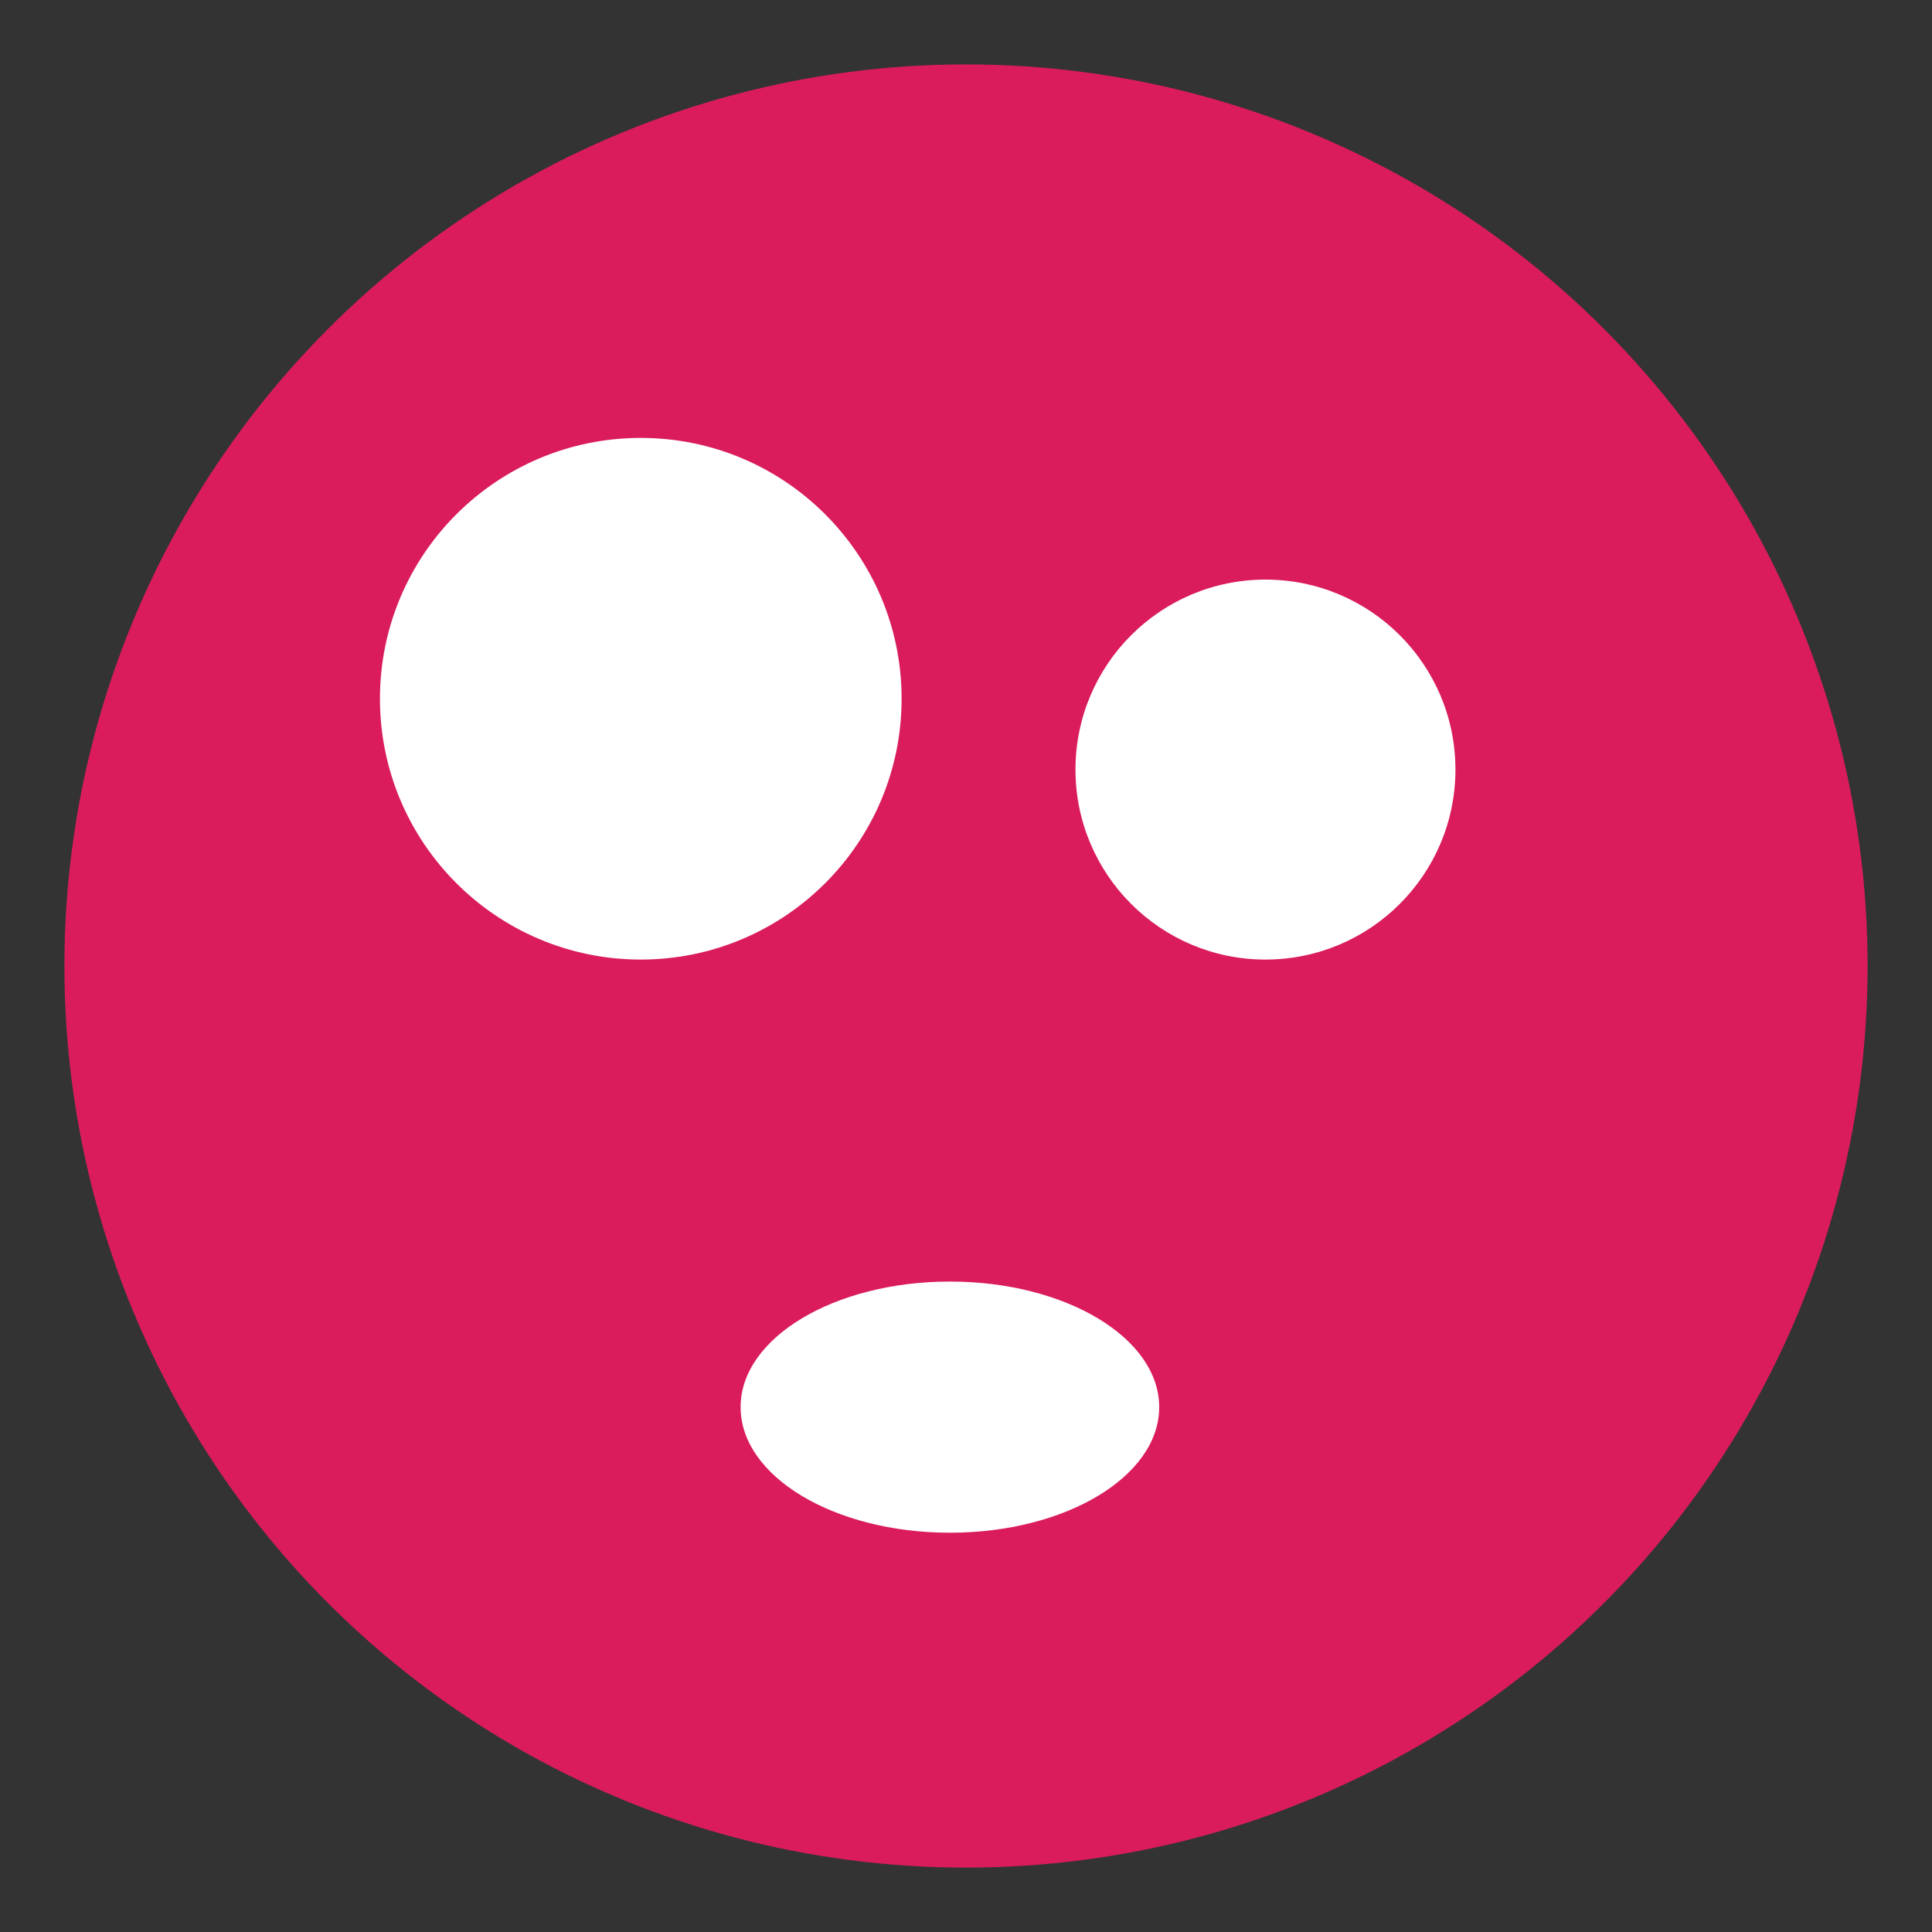
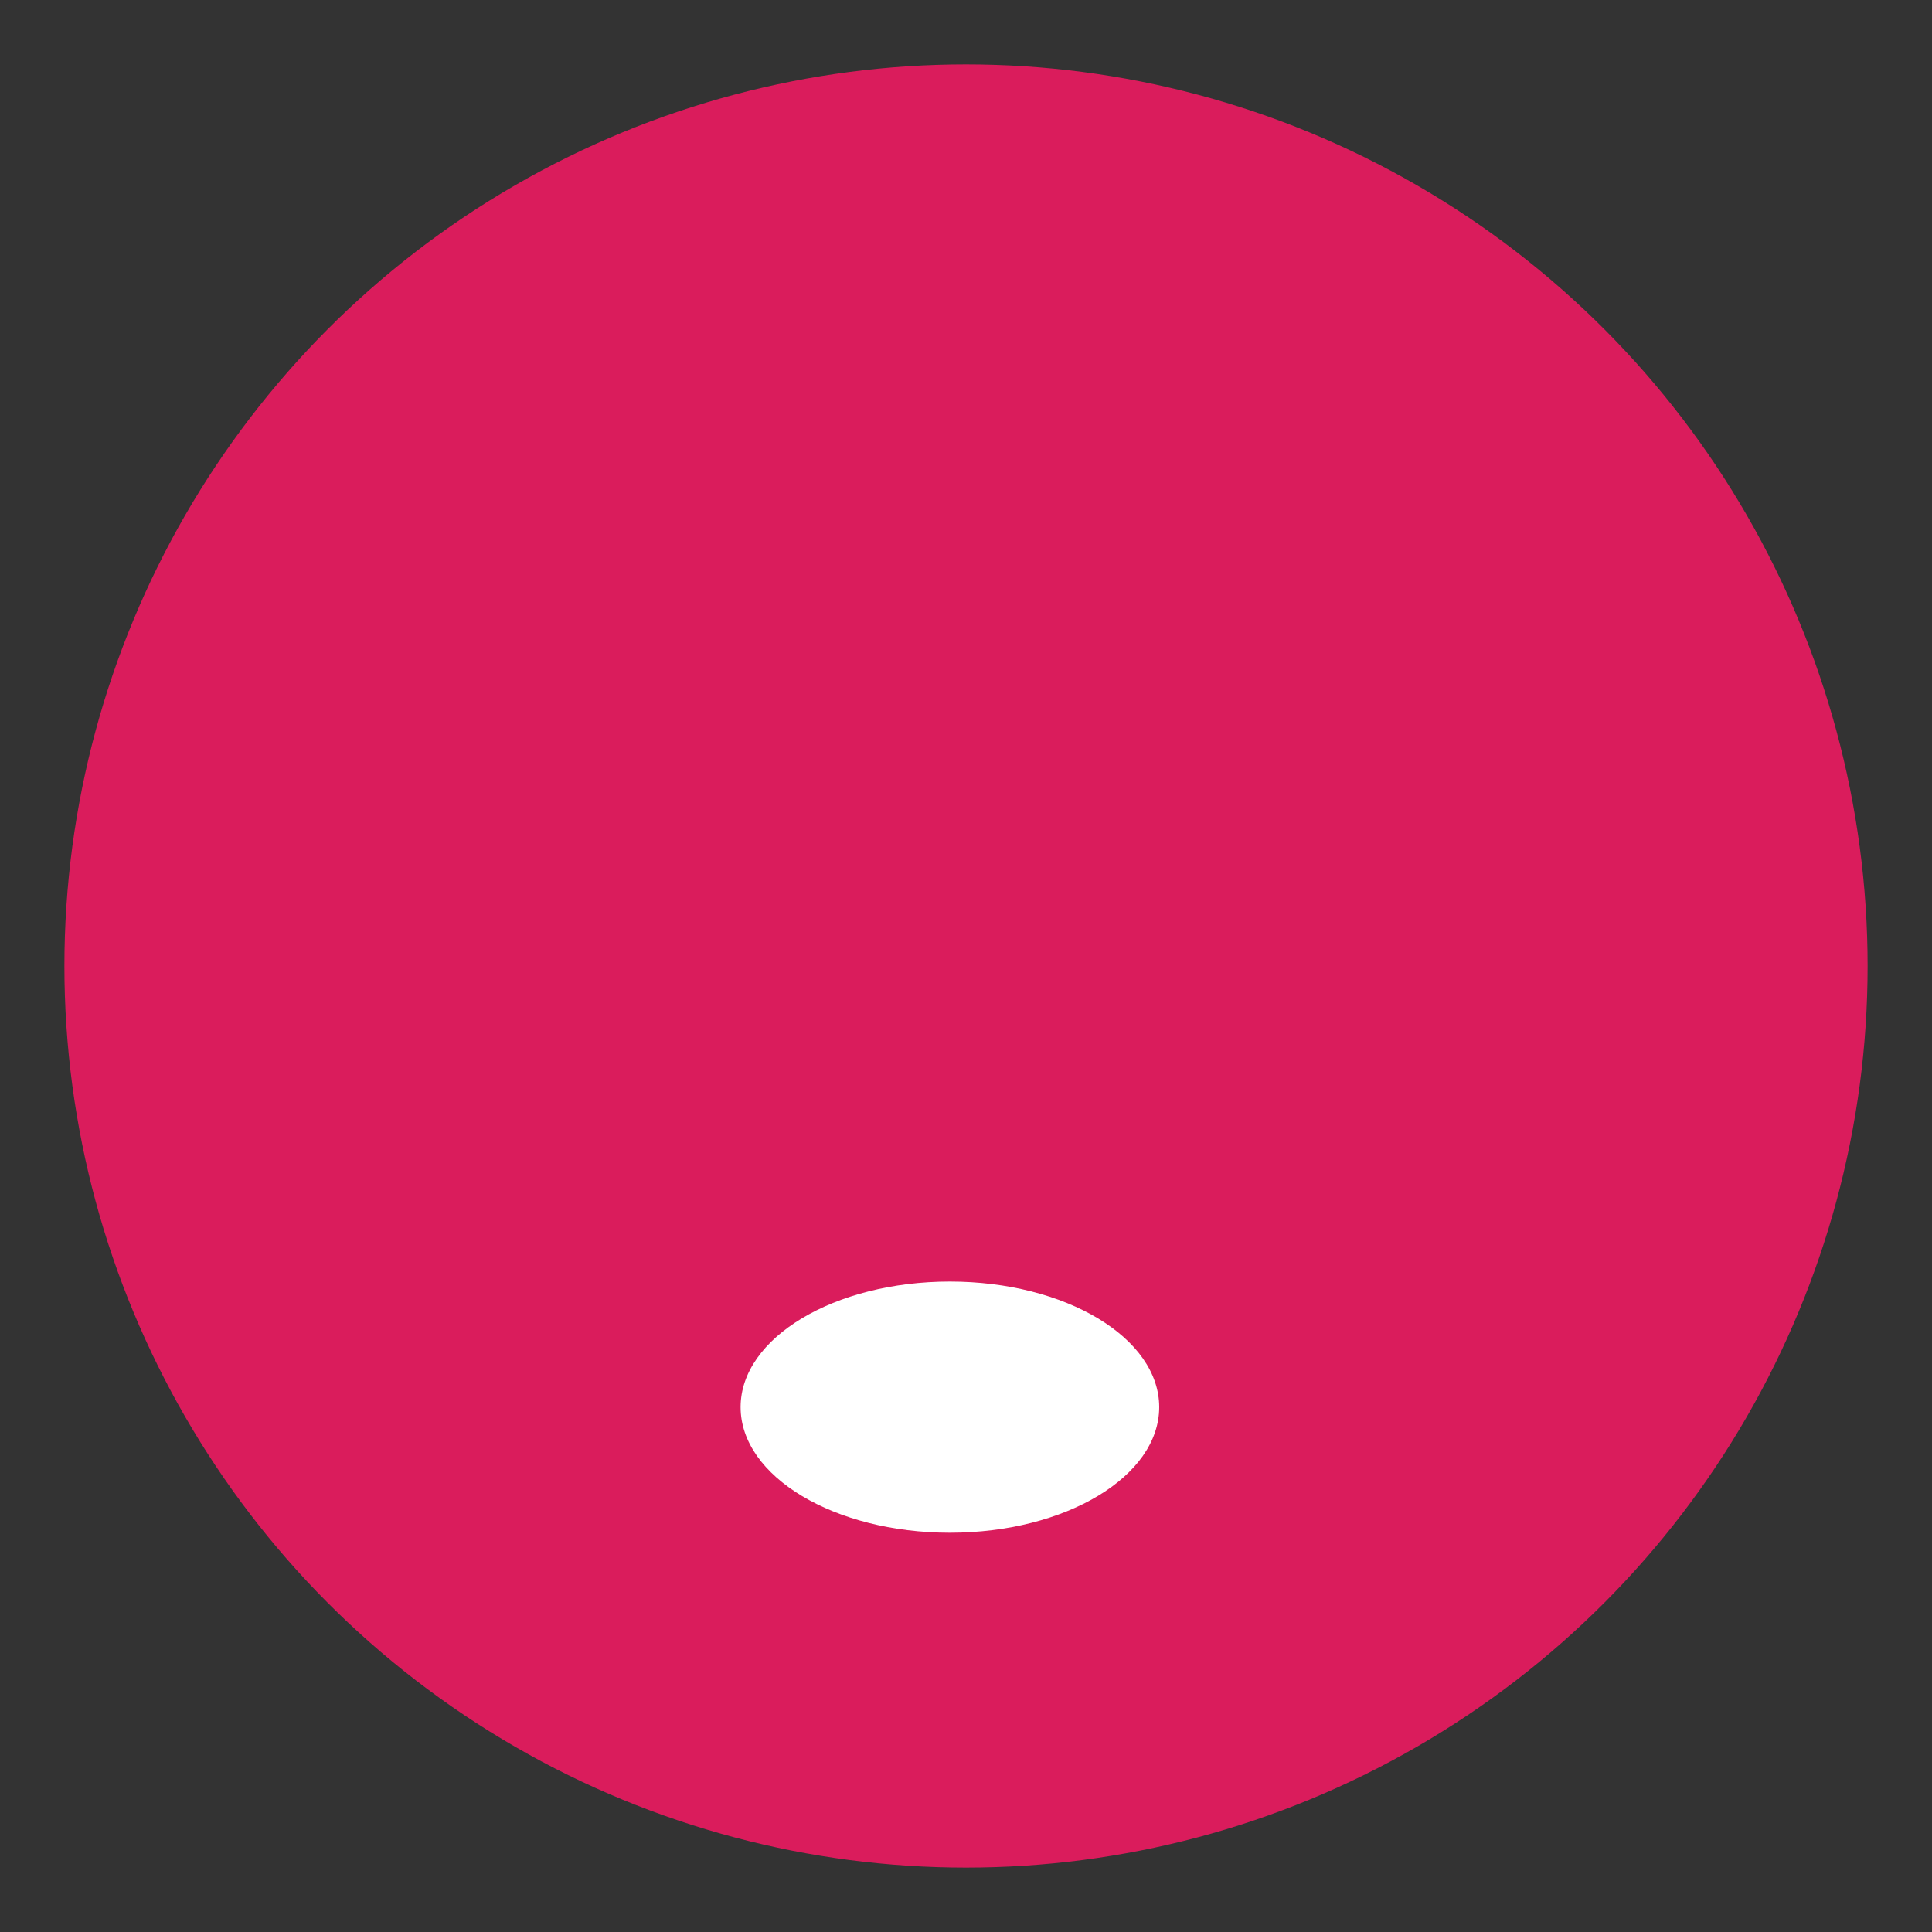
<svg xmlns="http://www.w3.org/2000/svg" id="Layer_1" x="0px" y="0px" width="300px" height="300px" viewBox="0 0 300 300" xml:space="preserve">
  <rect x="0" y="0" width="300" height="300" fill="#333333" stroke="none" />
  <circle fill="#DA1C5C" cx="150" cy="150" r="140" />
-   <circle fill="#FFFFFF" cx="196.5" cy="119.5" r="29.5" />
-   <circle fill="#FFFFFF" cx="99.5" cy="108.5" r="40.5" />
  <ellipse fill="#FFFFFF" cx="147.5" cy="218.5" rx="32.5" ry="19.5" />
</svg>